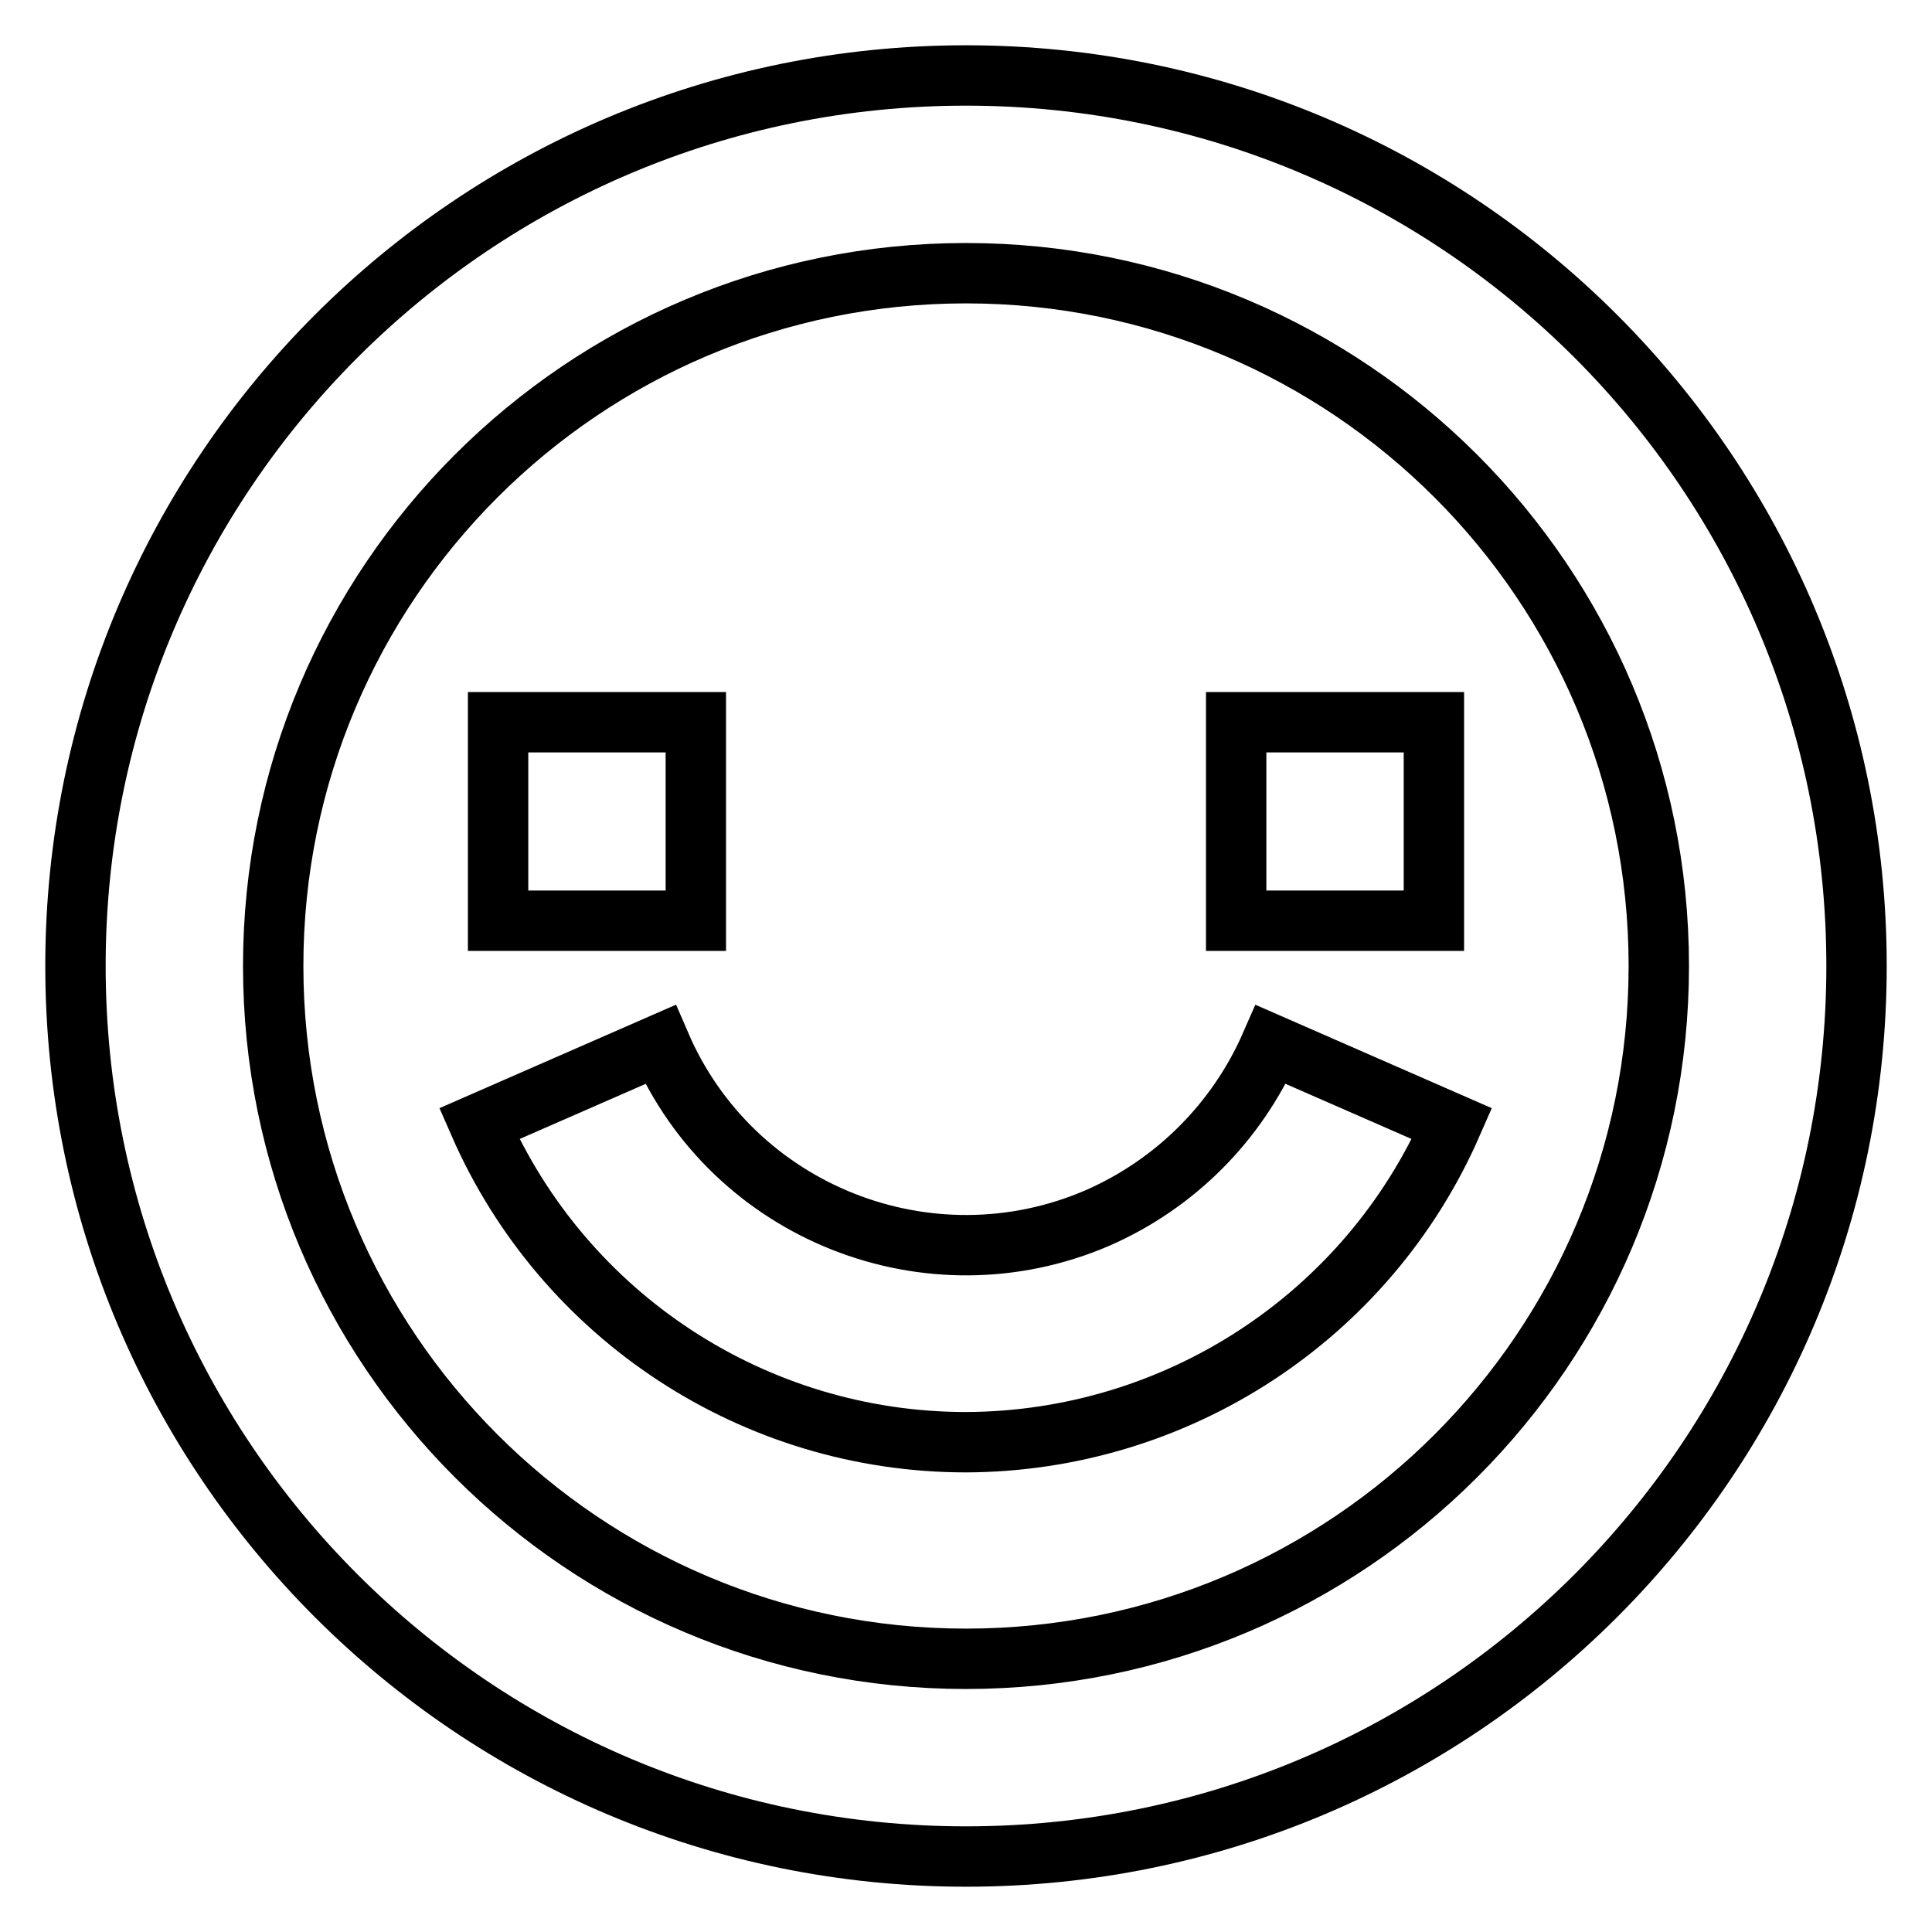
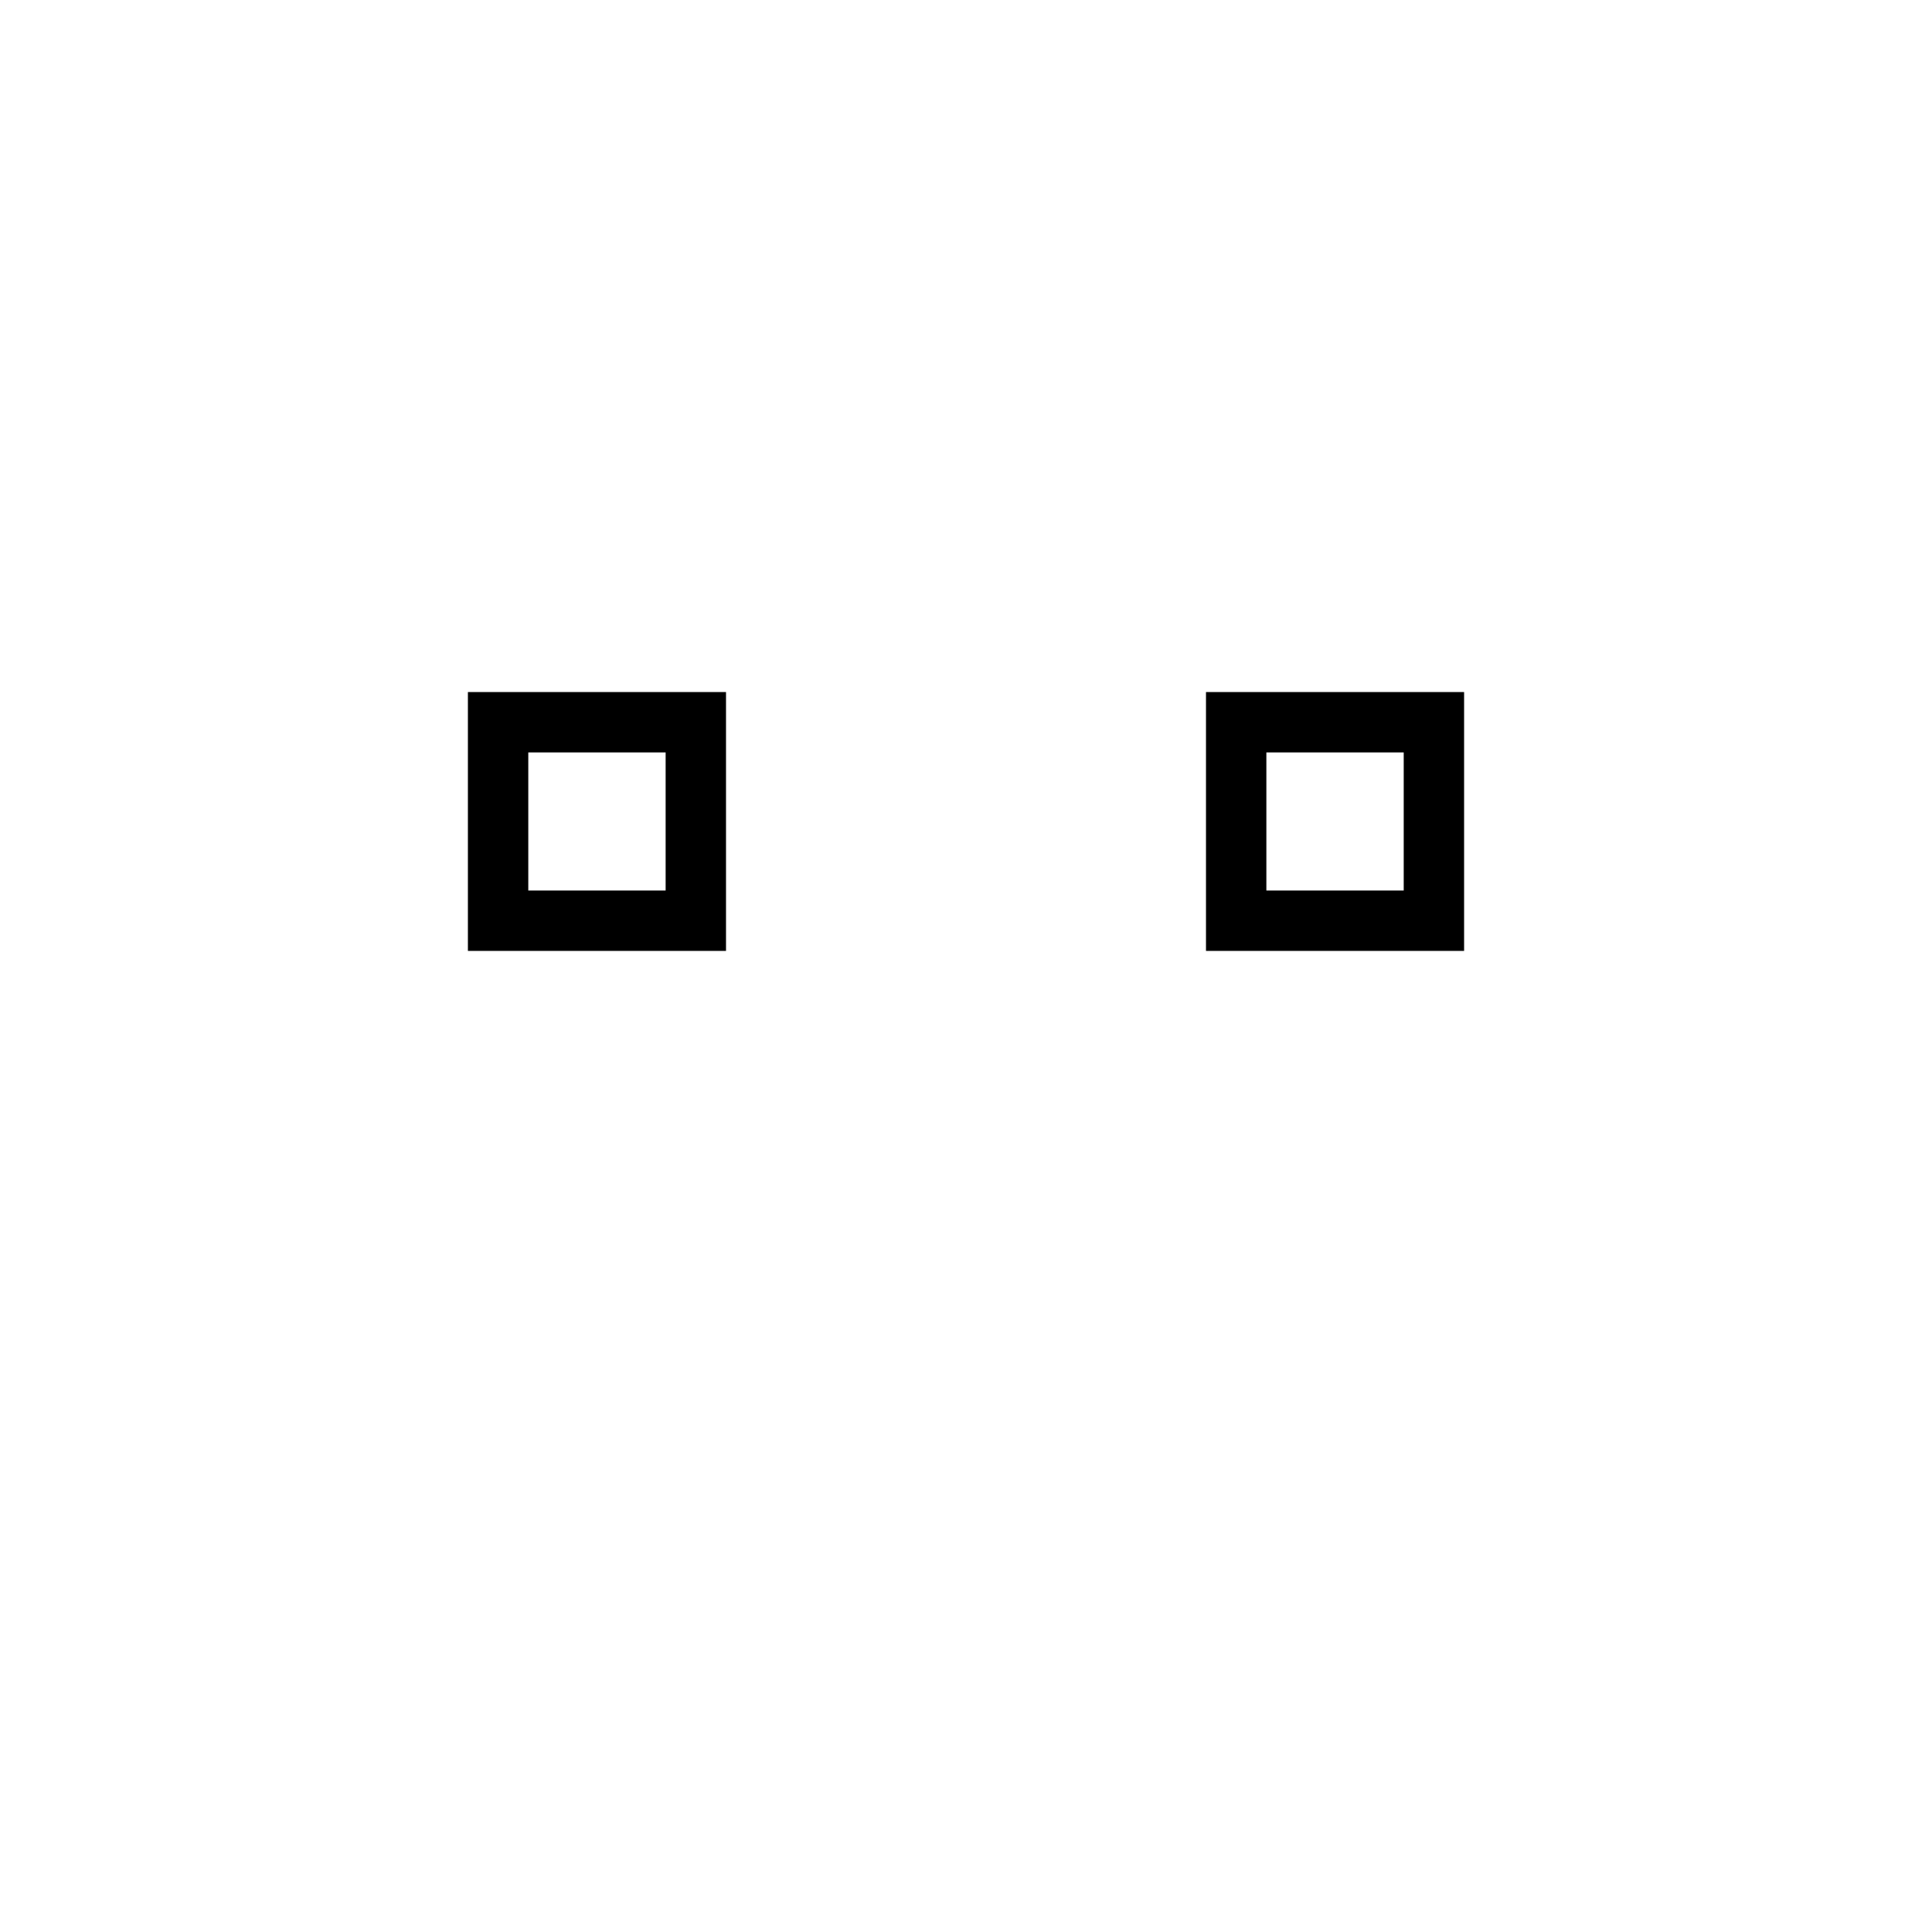
<svg xmlns="http://www.w3.org/2000/svg" version="1.1" x="0px" y="0px" viewBox="0 0 256 256" enable-background="new 0 0 256 256" xml:space="preserve">
  <g>
-     <path stroke-width="8" fill-opacity="0" stroke="#000000" d="M128,246c-65.2,0-118-52.8-118-118C10,62.8,62.8,10,128,10c65.2,0,118,52.8,118,118 C246,193.2,193.2,246,128,246z M128,36.2c-50.7,0-91.8,41.1-91.8,91.8c0,50.7,41.1,91.8,91.8,91.8c50.7,0,91.8-41.1,91.8-91.8l0,0 C219.8,77.3,178.7,36.2,128,36.2z" />
    <path stroke-width="8" fill-opacity="0" stroke="#000000" d="M66,95.7h26.2V122H66V95.7z M163.8,95.7H190V122h-26.2V95.7z" />
-     <path stroke-width="8" fill-opacity="0" stroke="#000000" d="M128,191.1c-28,0-53.3-16.6-64.5-42.2l24-10.5c9.6,22.3,35.6,32.6,57.9,23c10.3-4.5,18.5-12.7,23-23 l24,10.5C181.2,174.5,155.9,191,128,191.1z" />
  </g>
</svg>